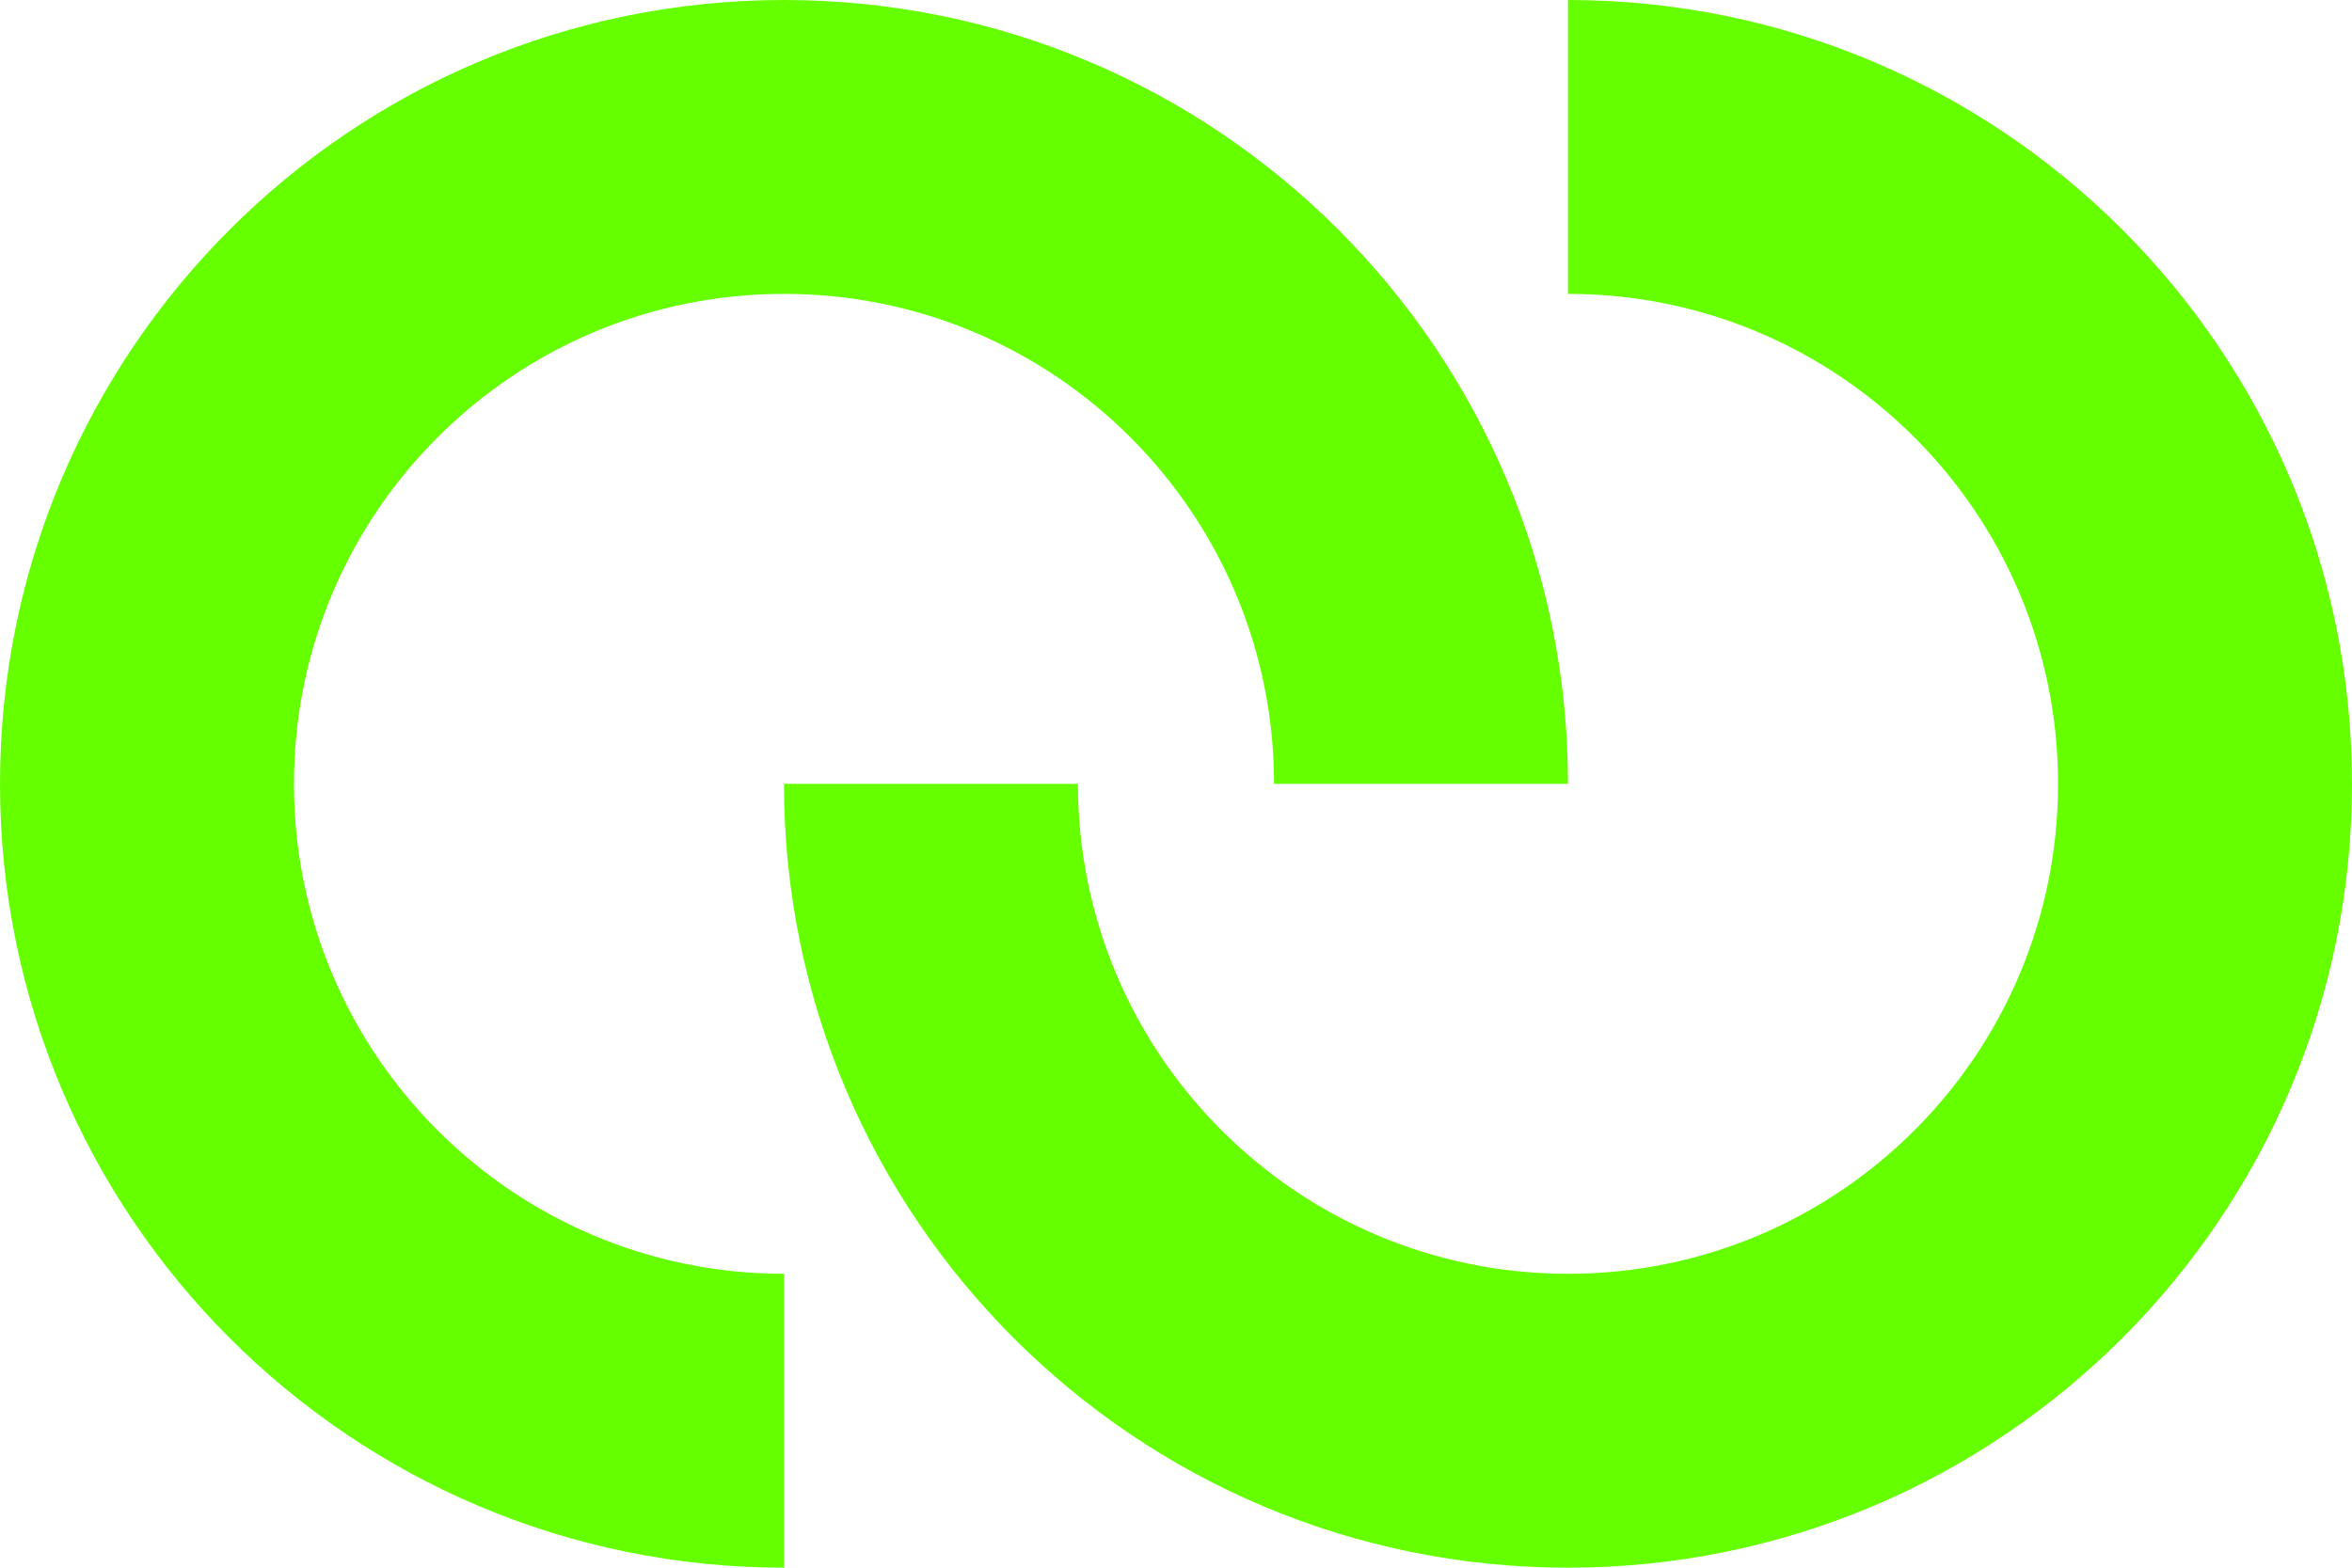
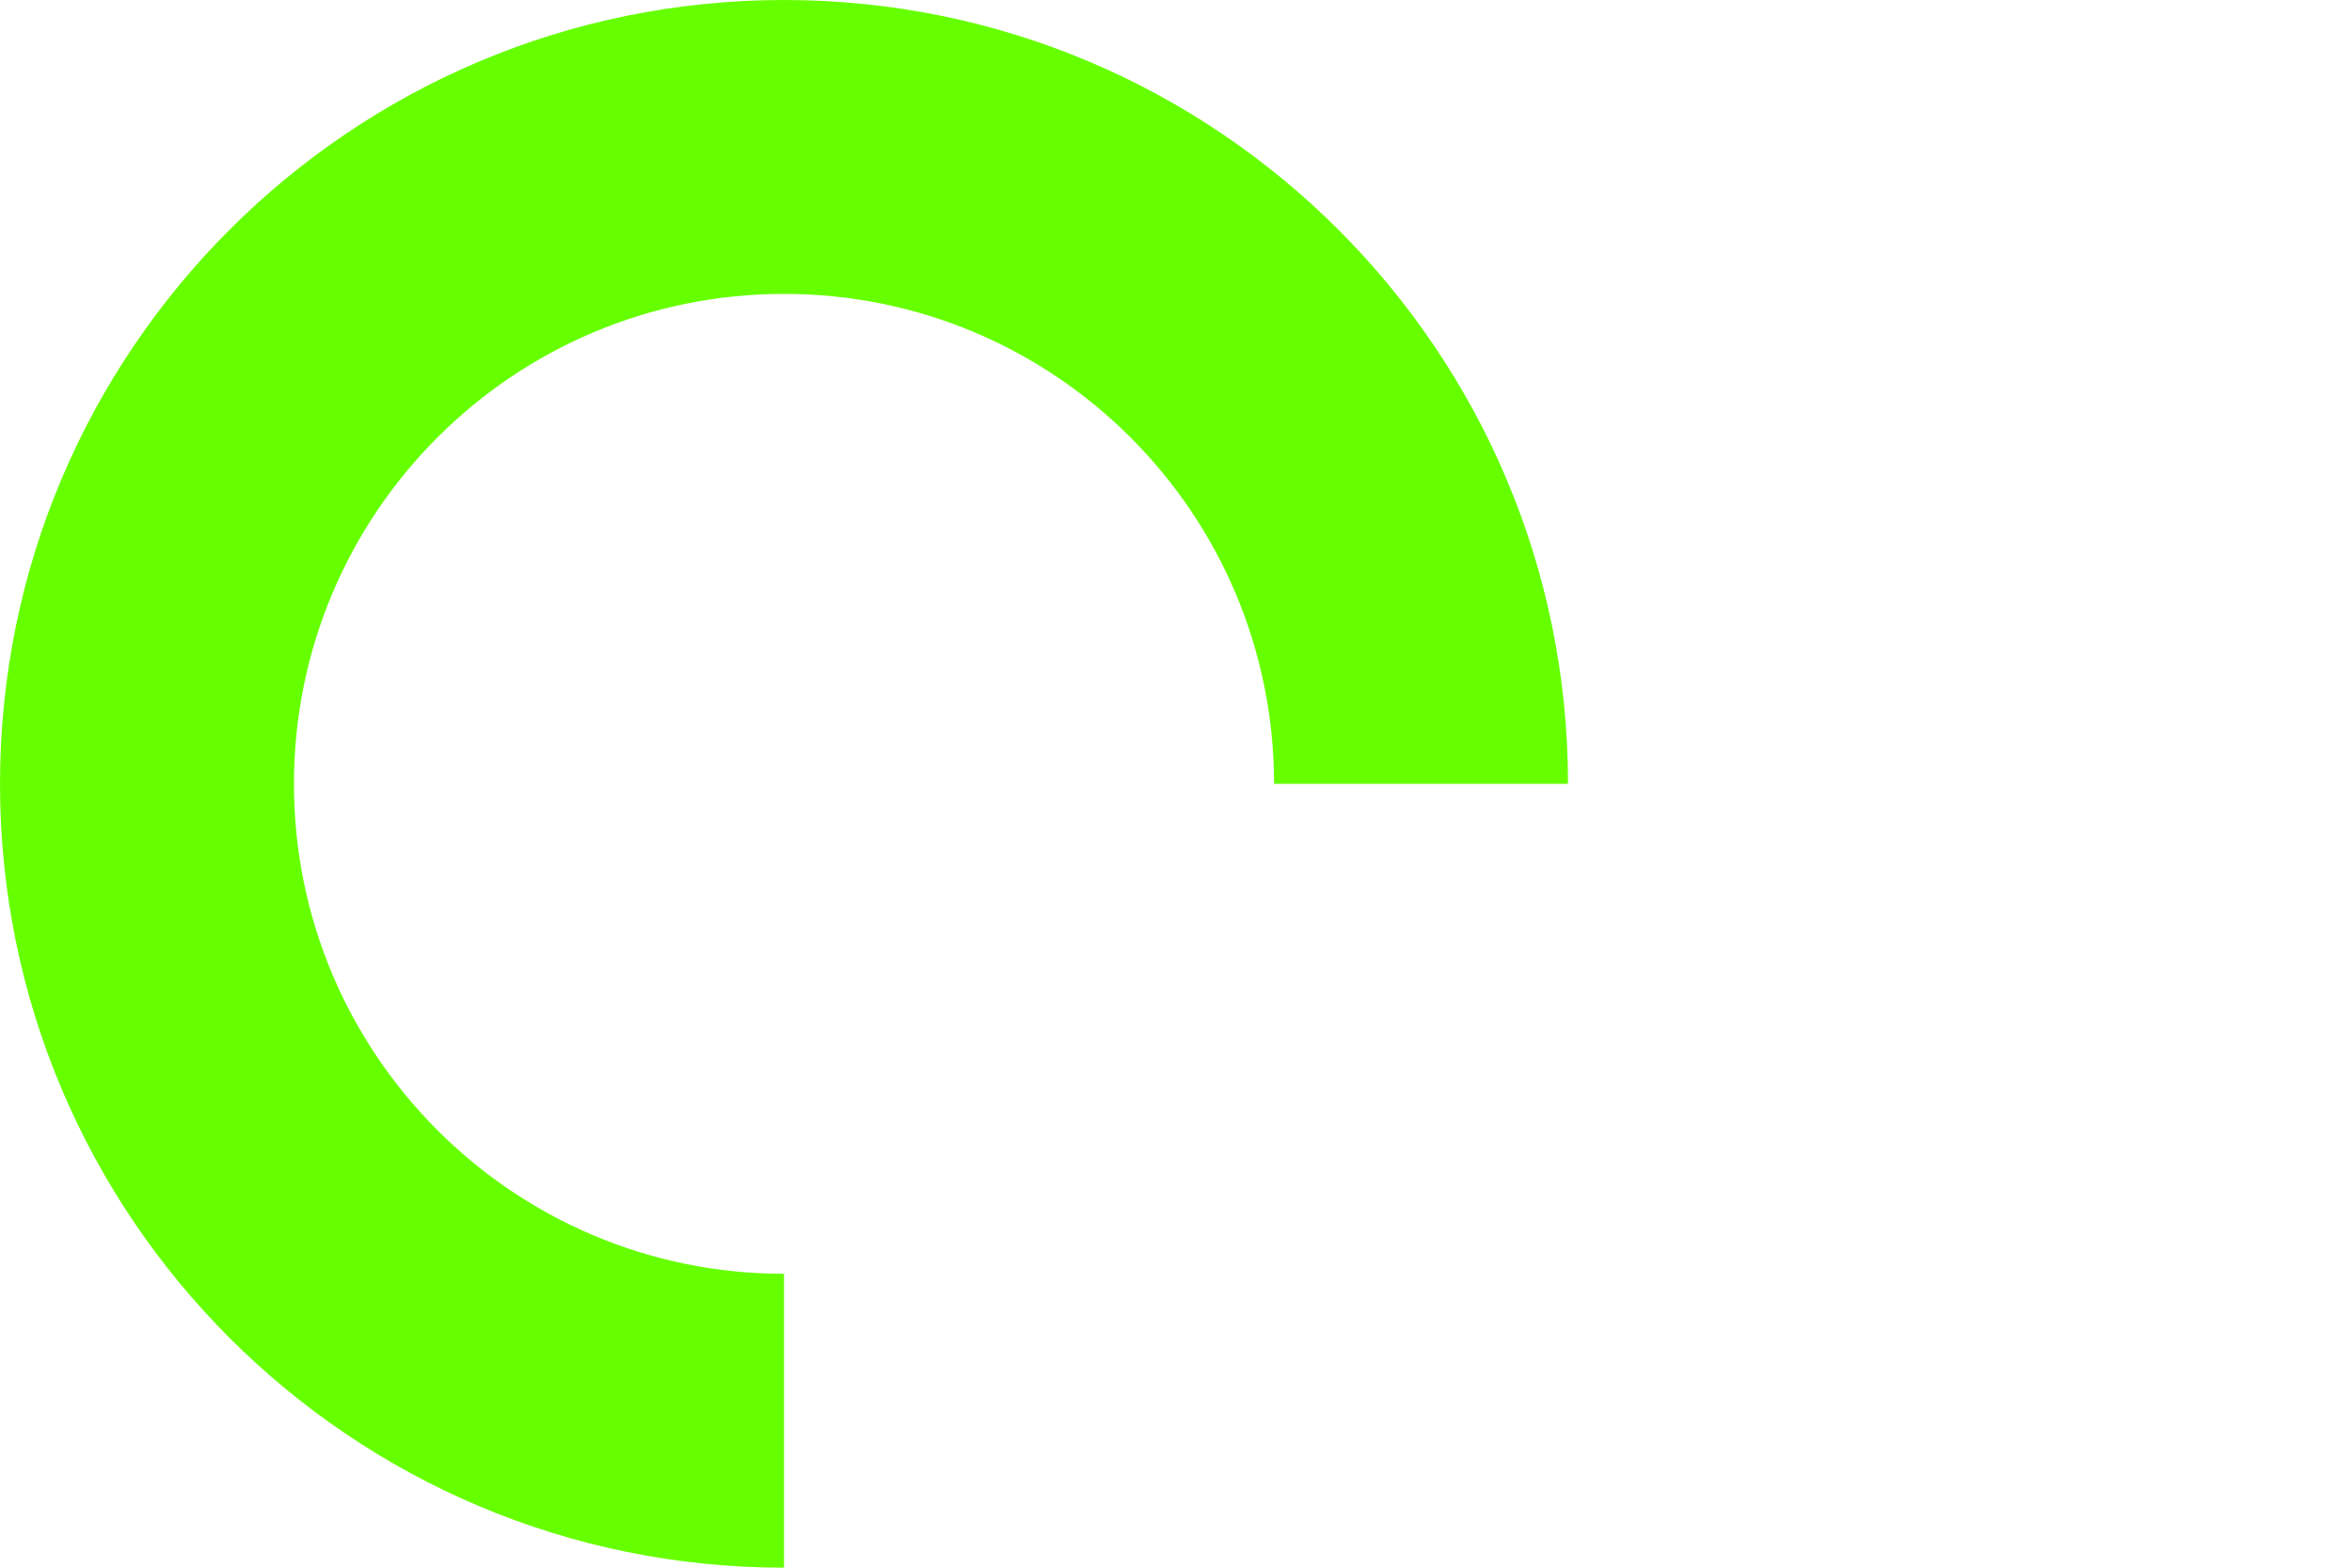
<svg xmlns="http://www.w3.org/2000/svg" width="180" height="120" viewBox="0 0 180 120" fill="none">
-   <path d="M119.999 0V22.496C140.708 22.496 157.503 39.291 157.503 60C157.503 80.709 140.708 97.504 119.999 97.504C99.29 97.504 82.495 80.709 82.495 60H59.999C59.999 93.128 86.871 120 119.999 120C153.127 120 179.999 93.128 179.999 60C179.999 26.872 153.127 0 119.999 0Z" fill="#66FF00" />
  <path d="M22.496 60C22.496 39.291 39.291 22.496 60 22.496C80.709 22.496 97.504 39.291 97.504 60H120C120 26.872 93.128 0 60 0C26.872 0 0 26.872 0 60C0 93.128 26.872 120 60 120V97.504C39.291 97.504 22.496 80.709 22.496 60Z" fill="#66FF00" />
</svg>